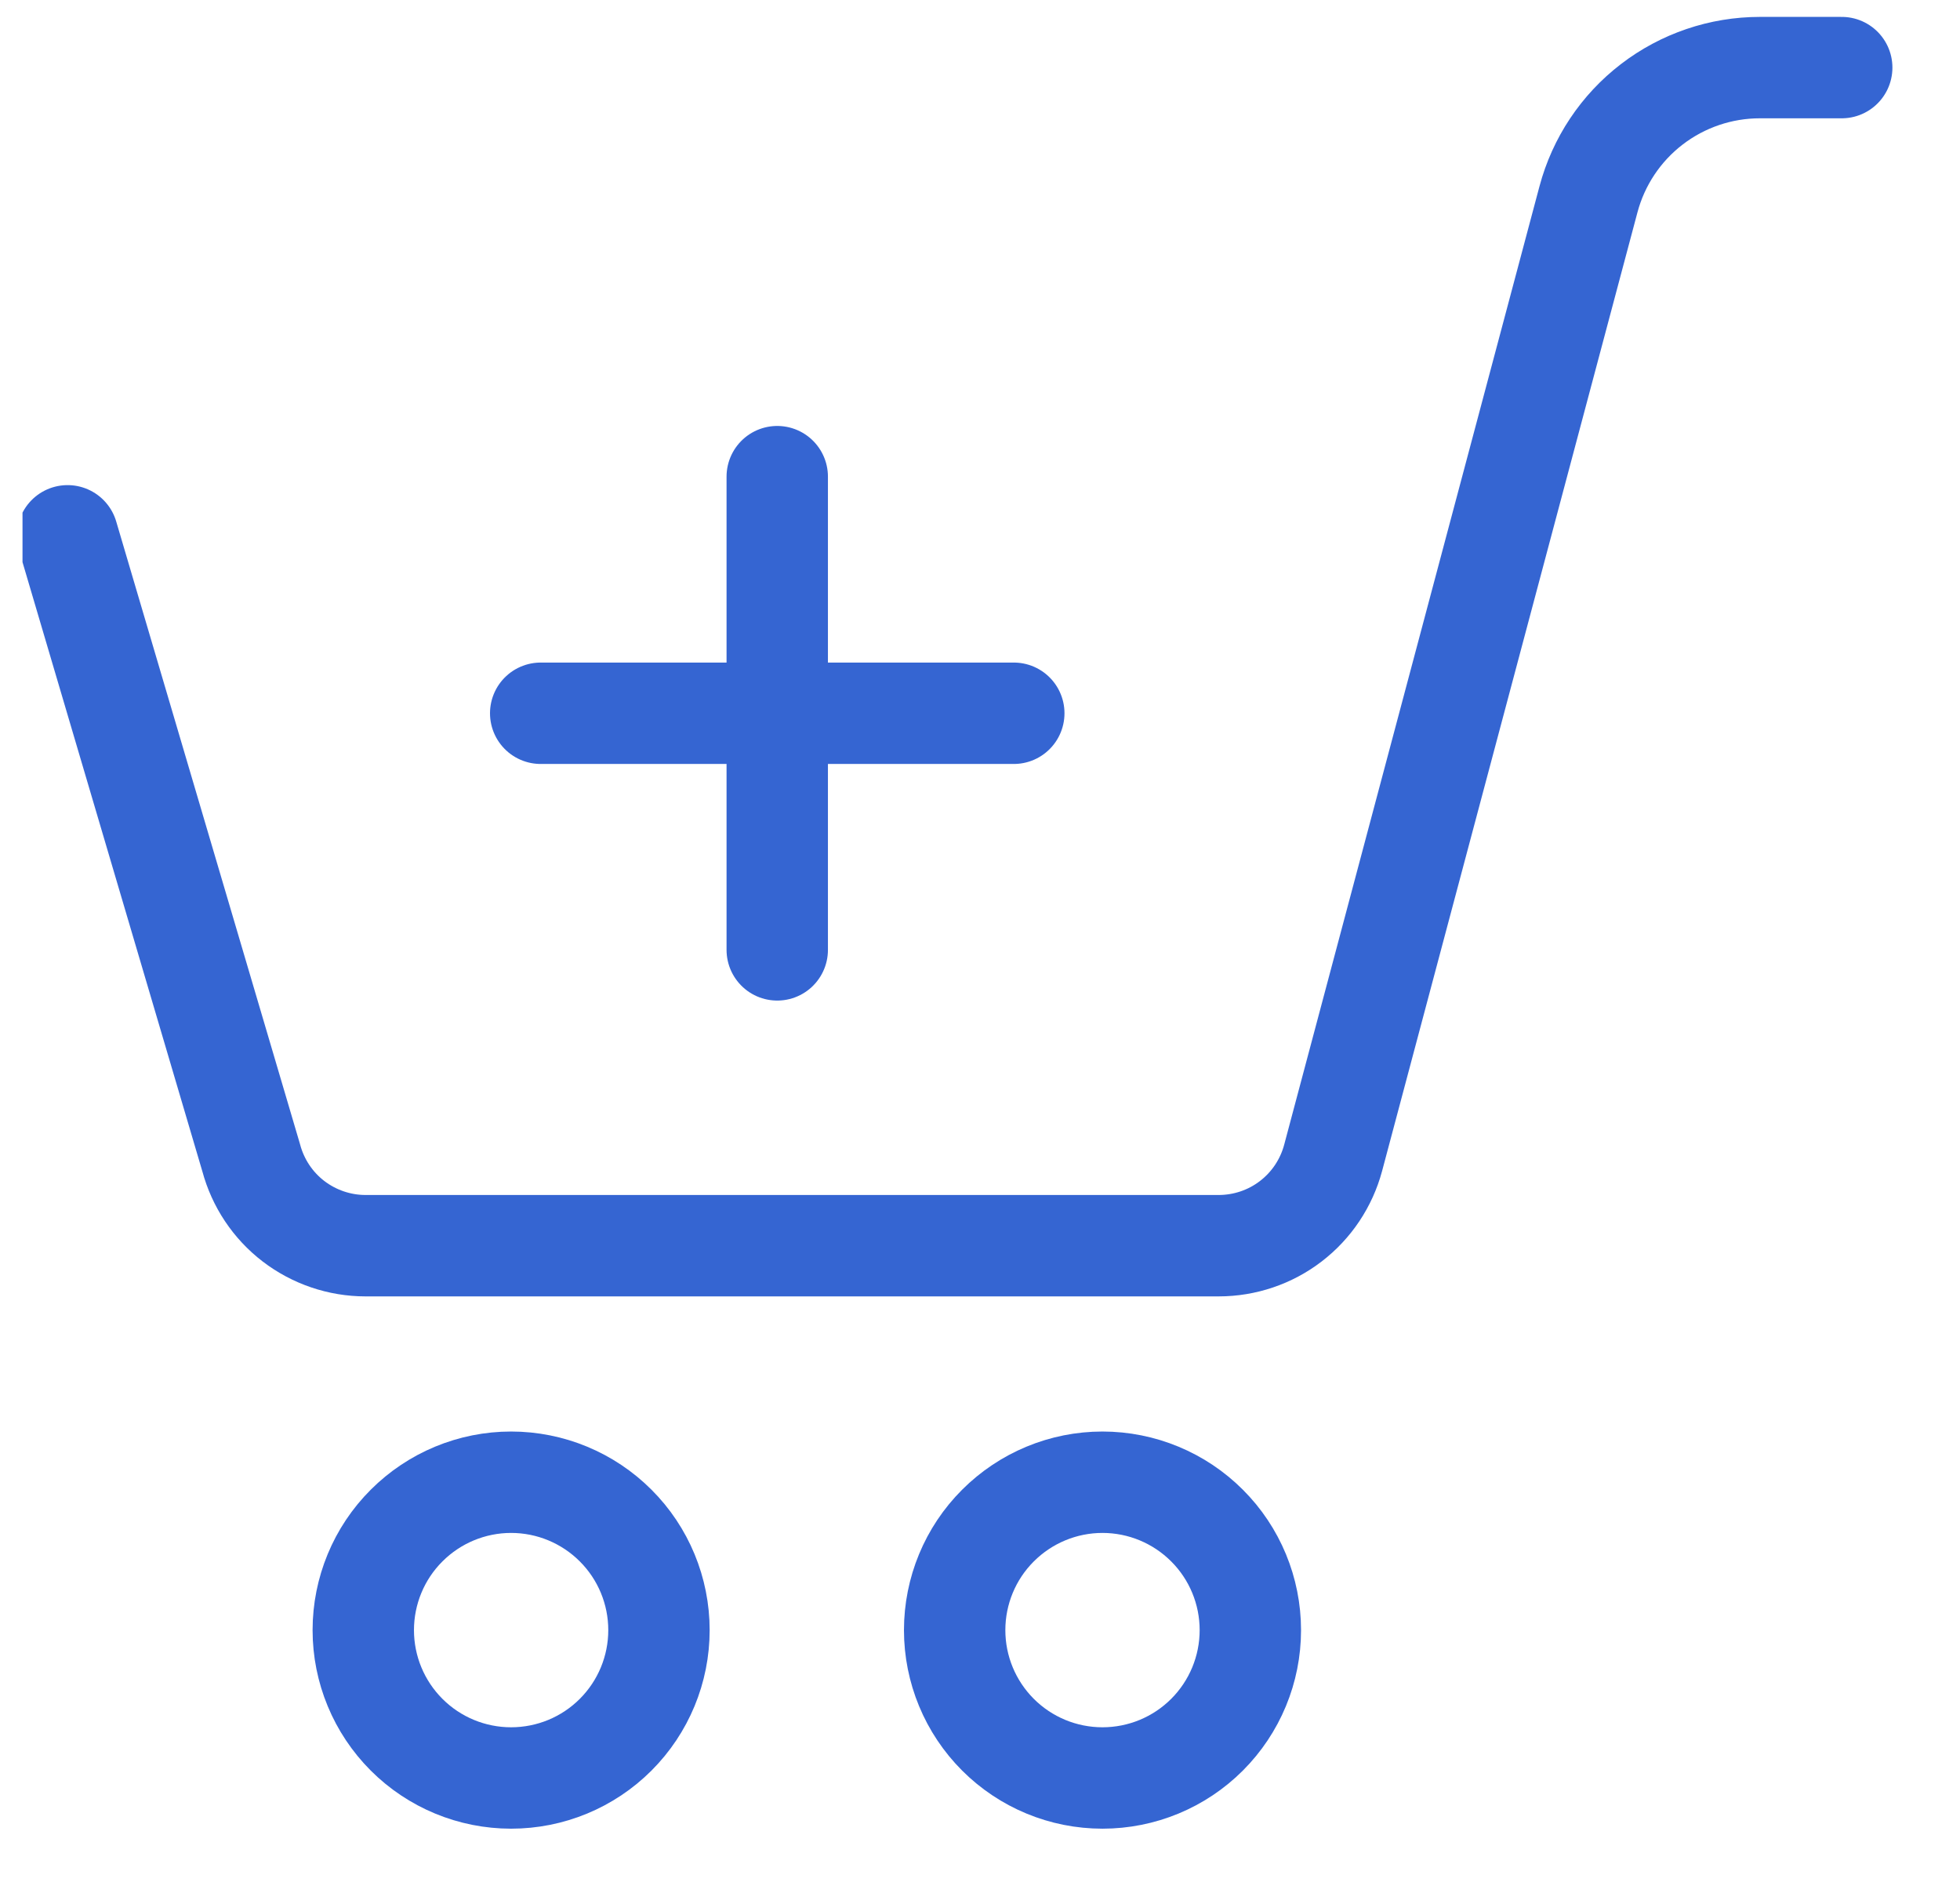
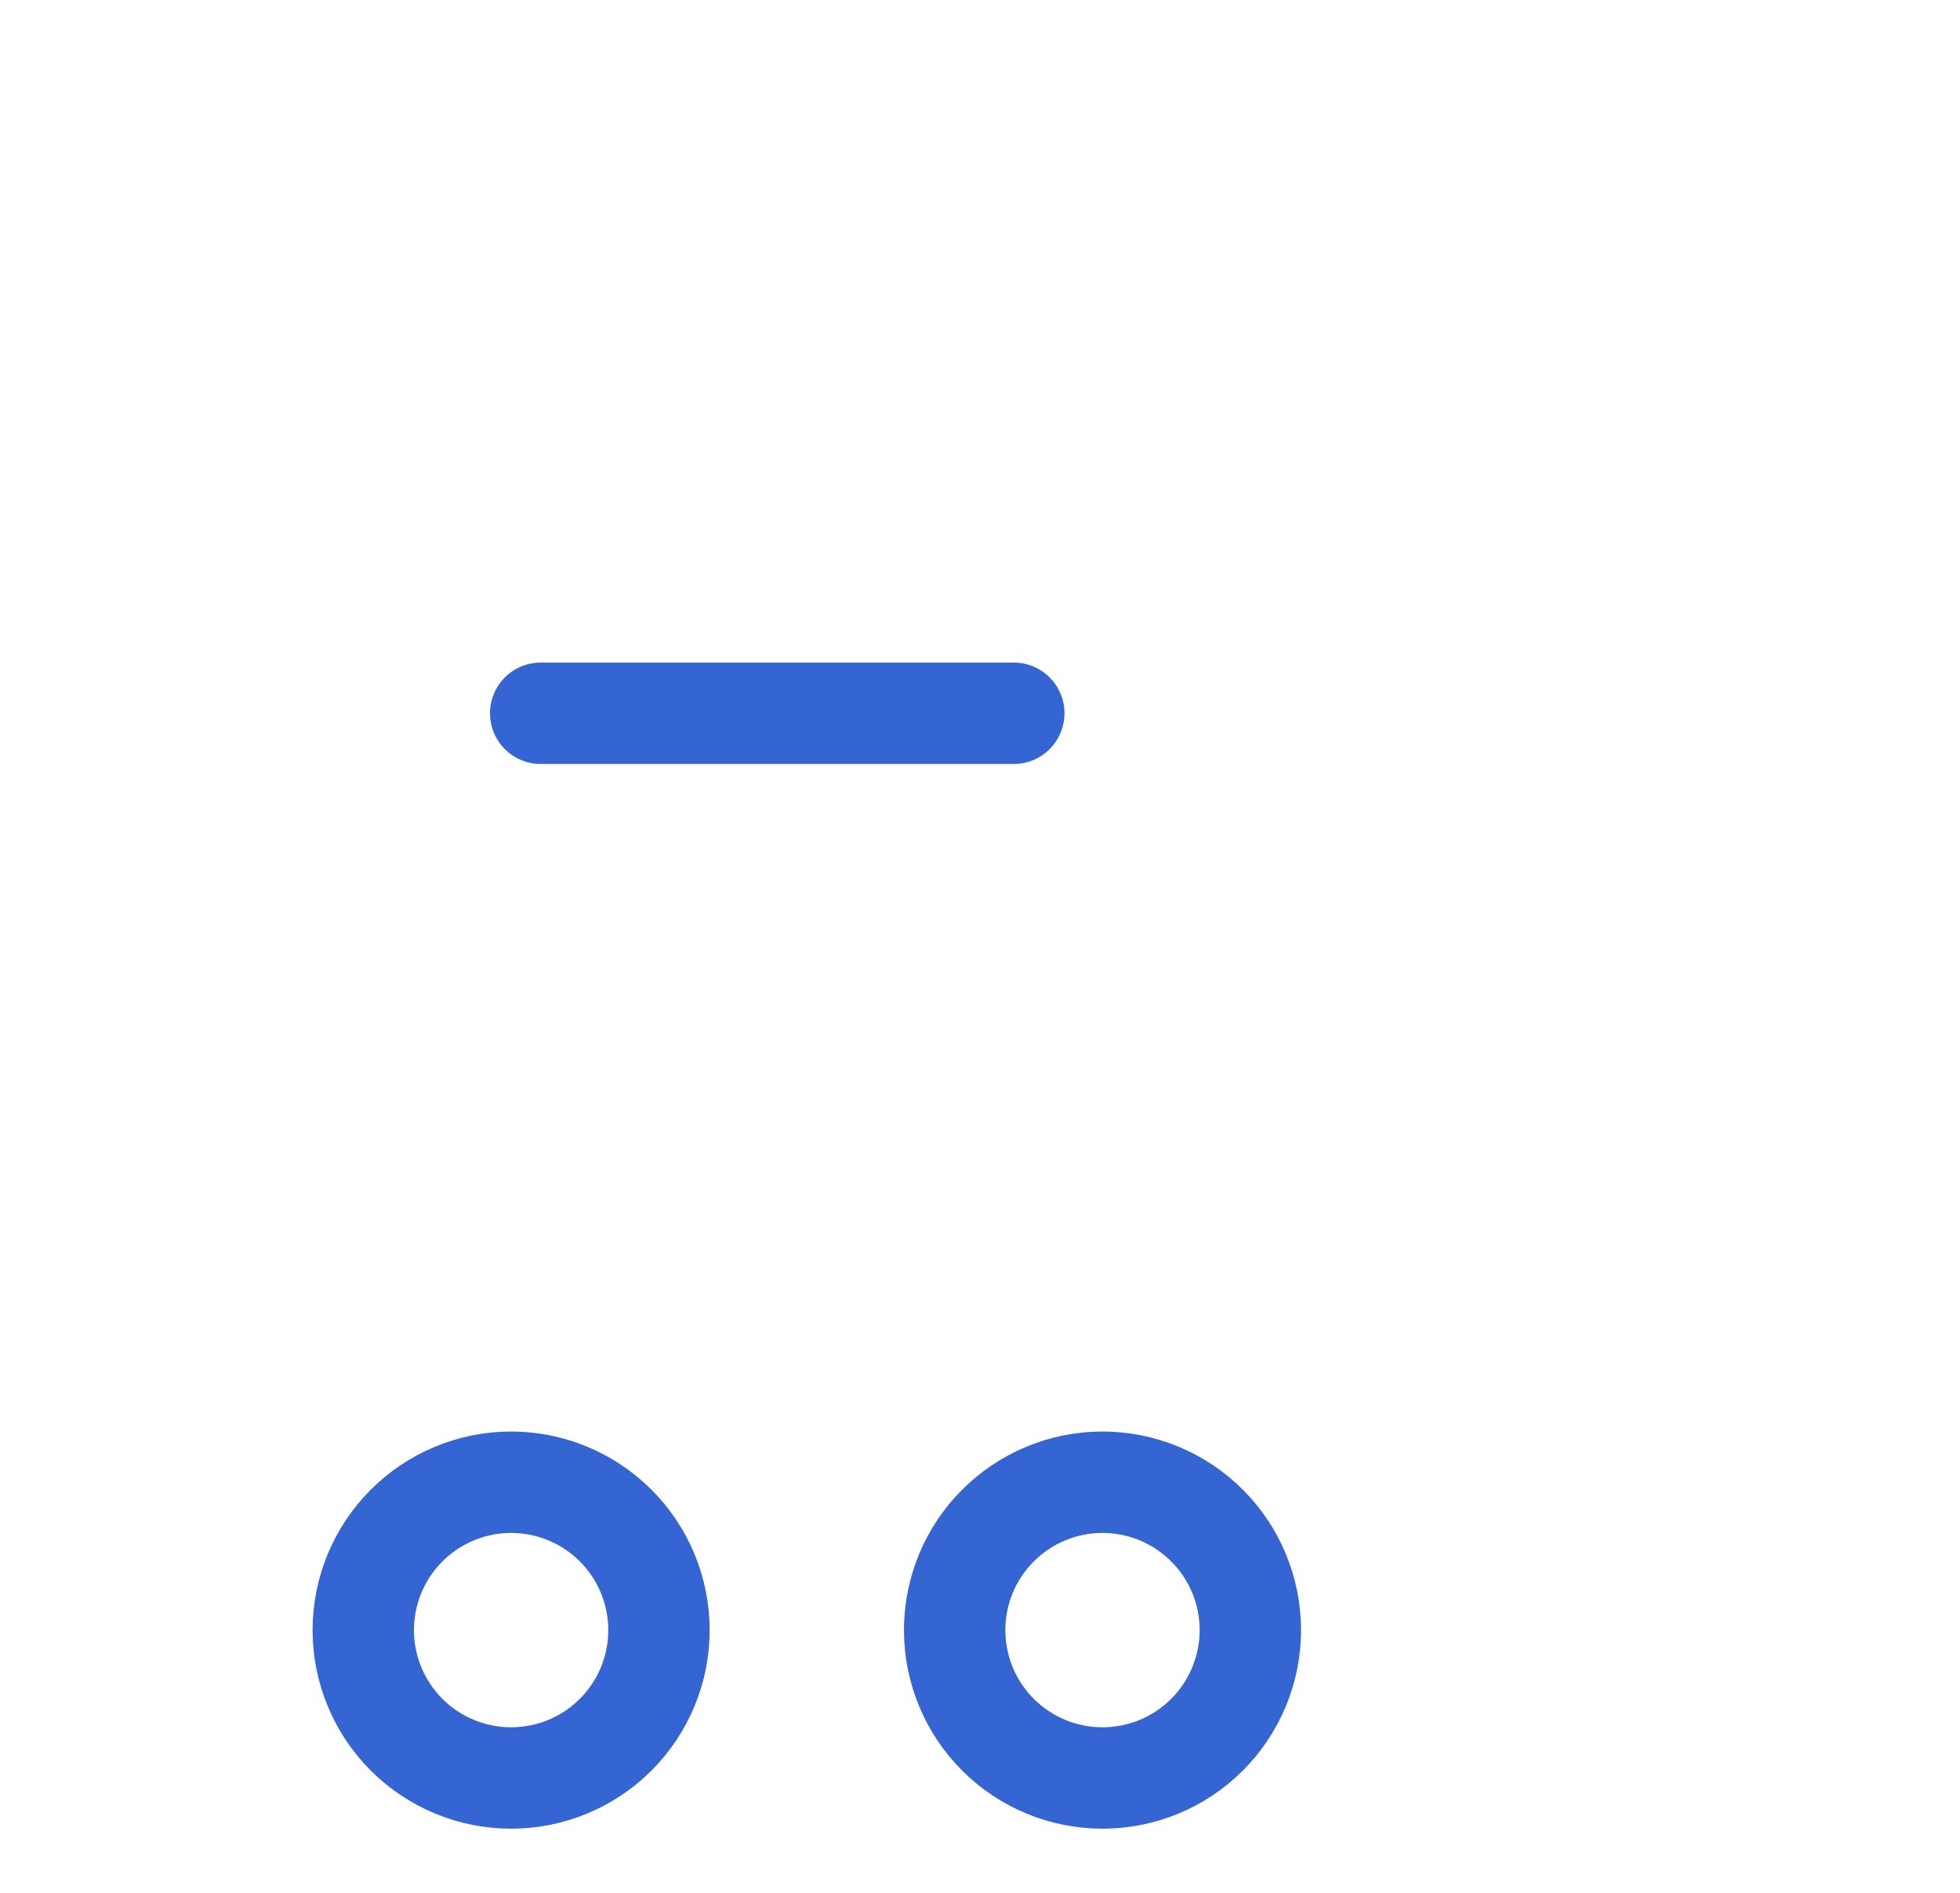
<svg xmlns="http://www.w3.org/2000/svg" fill="none" viewBox="0 0 29 28" height="28" width="29">
  <g clip-path="url(#clip0_2900_3467)">
    <path stroke-linejoin="round" stroke-linecap="round" stroke-width="1.5" stroke="#3565D2" d="M5.375 24.114C5.375 24.694 5.605 25.25 6.016 25.661C6.426 26.071 6.982 26.301 7.562 26.301C8.143 26.301 8.699 26.071 9.109 25.661C9.52 25.25 9.75 24.694 9.75 24.114C9.75 23.534 9.52 22.977 9.109 22.567C8.699 22.157 8.143 21.926 7.562 21.926C6.982 21.926 6.426 22.157 6.016 22.567C5.605 22.977 5.375 23.534 5.375 24.114V24.114Z" />
    <path stroke-linejoin="round" stroke-linecap="round" stroke-width="1.5" stroke="#3565D2" d="M14.125 24.114C14.125 24.694 14.355 25.25 14.766 25.661C15.176 26.071 15.732 26.301 16.312 26.301C16.893 26.301 17.449 26.071 17.859 25.661C18.27 25.25 18.5 24.694 18.5 24.114C18.5 23.534 18.27 22.977 17.859 22.567C17.449 22.157 16.893 21.926 16.312 21.926C15.732 21.926 15.176 22.157 14.766 22.567C14.355 22.977 14.125 23.534 14.125 24.114V24.114Z" />
-     <path stroke-linejoin="round" stroke-linecap="round" stroke-width="1.5" stroke="#3565D2" d="M1 7.926L3.717 17.128C3.817 17.501 4.036 17.83 4.342 18.065C4.648 18.299 5.023 18.427 5.409 18.427H18.03C18.416 18.427 18.792 18.301 19.098 18.066C19.405 17.831 19.625 17.501 19.725 17.128L23.503 2.948C23.652 2.389 23.981 1.895 24.44 1.543C24.898 1.191 25.461 1 26.039 1H27.25" />
-     <path stroke-linejoin="round" stroke-linecap="round" stroke-width="1.5" stroke="#3565D2" d="M11.5 7.051V14.051" />
    <path stroke-linejoin="round" stroke-linecap="round" stroke-width="1.5" stroke="#3565D2" d="M8 10.551H15" />
  </g>
  <defs>
    <clipPath id="clip0_2900_3467">
      <rect transform="translate(0.333)" fill="white" height="28" width="28" />
    </clipPath>
  </defs>
</svg>